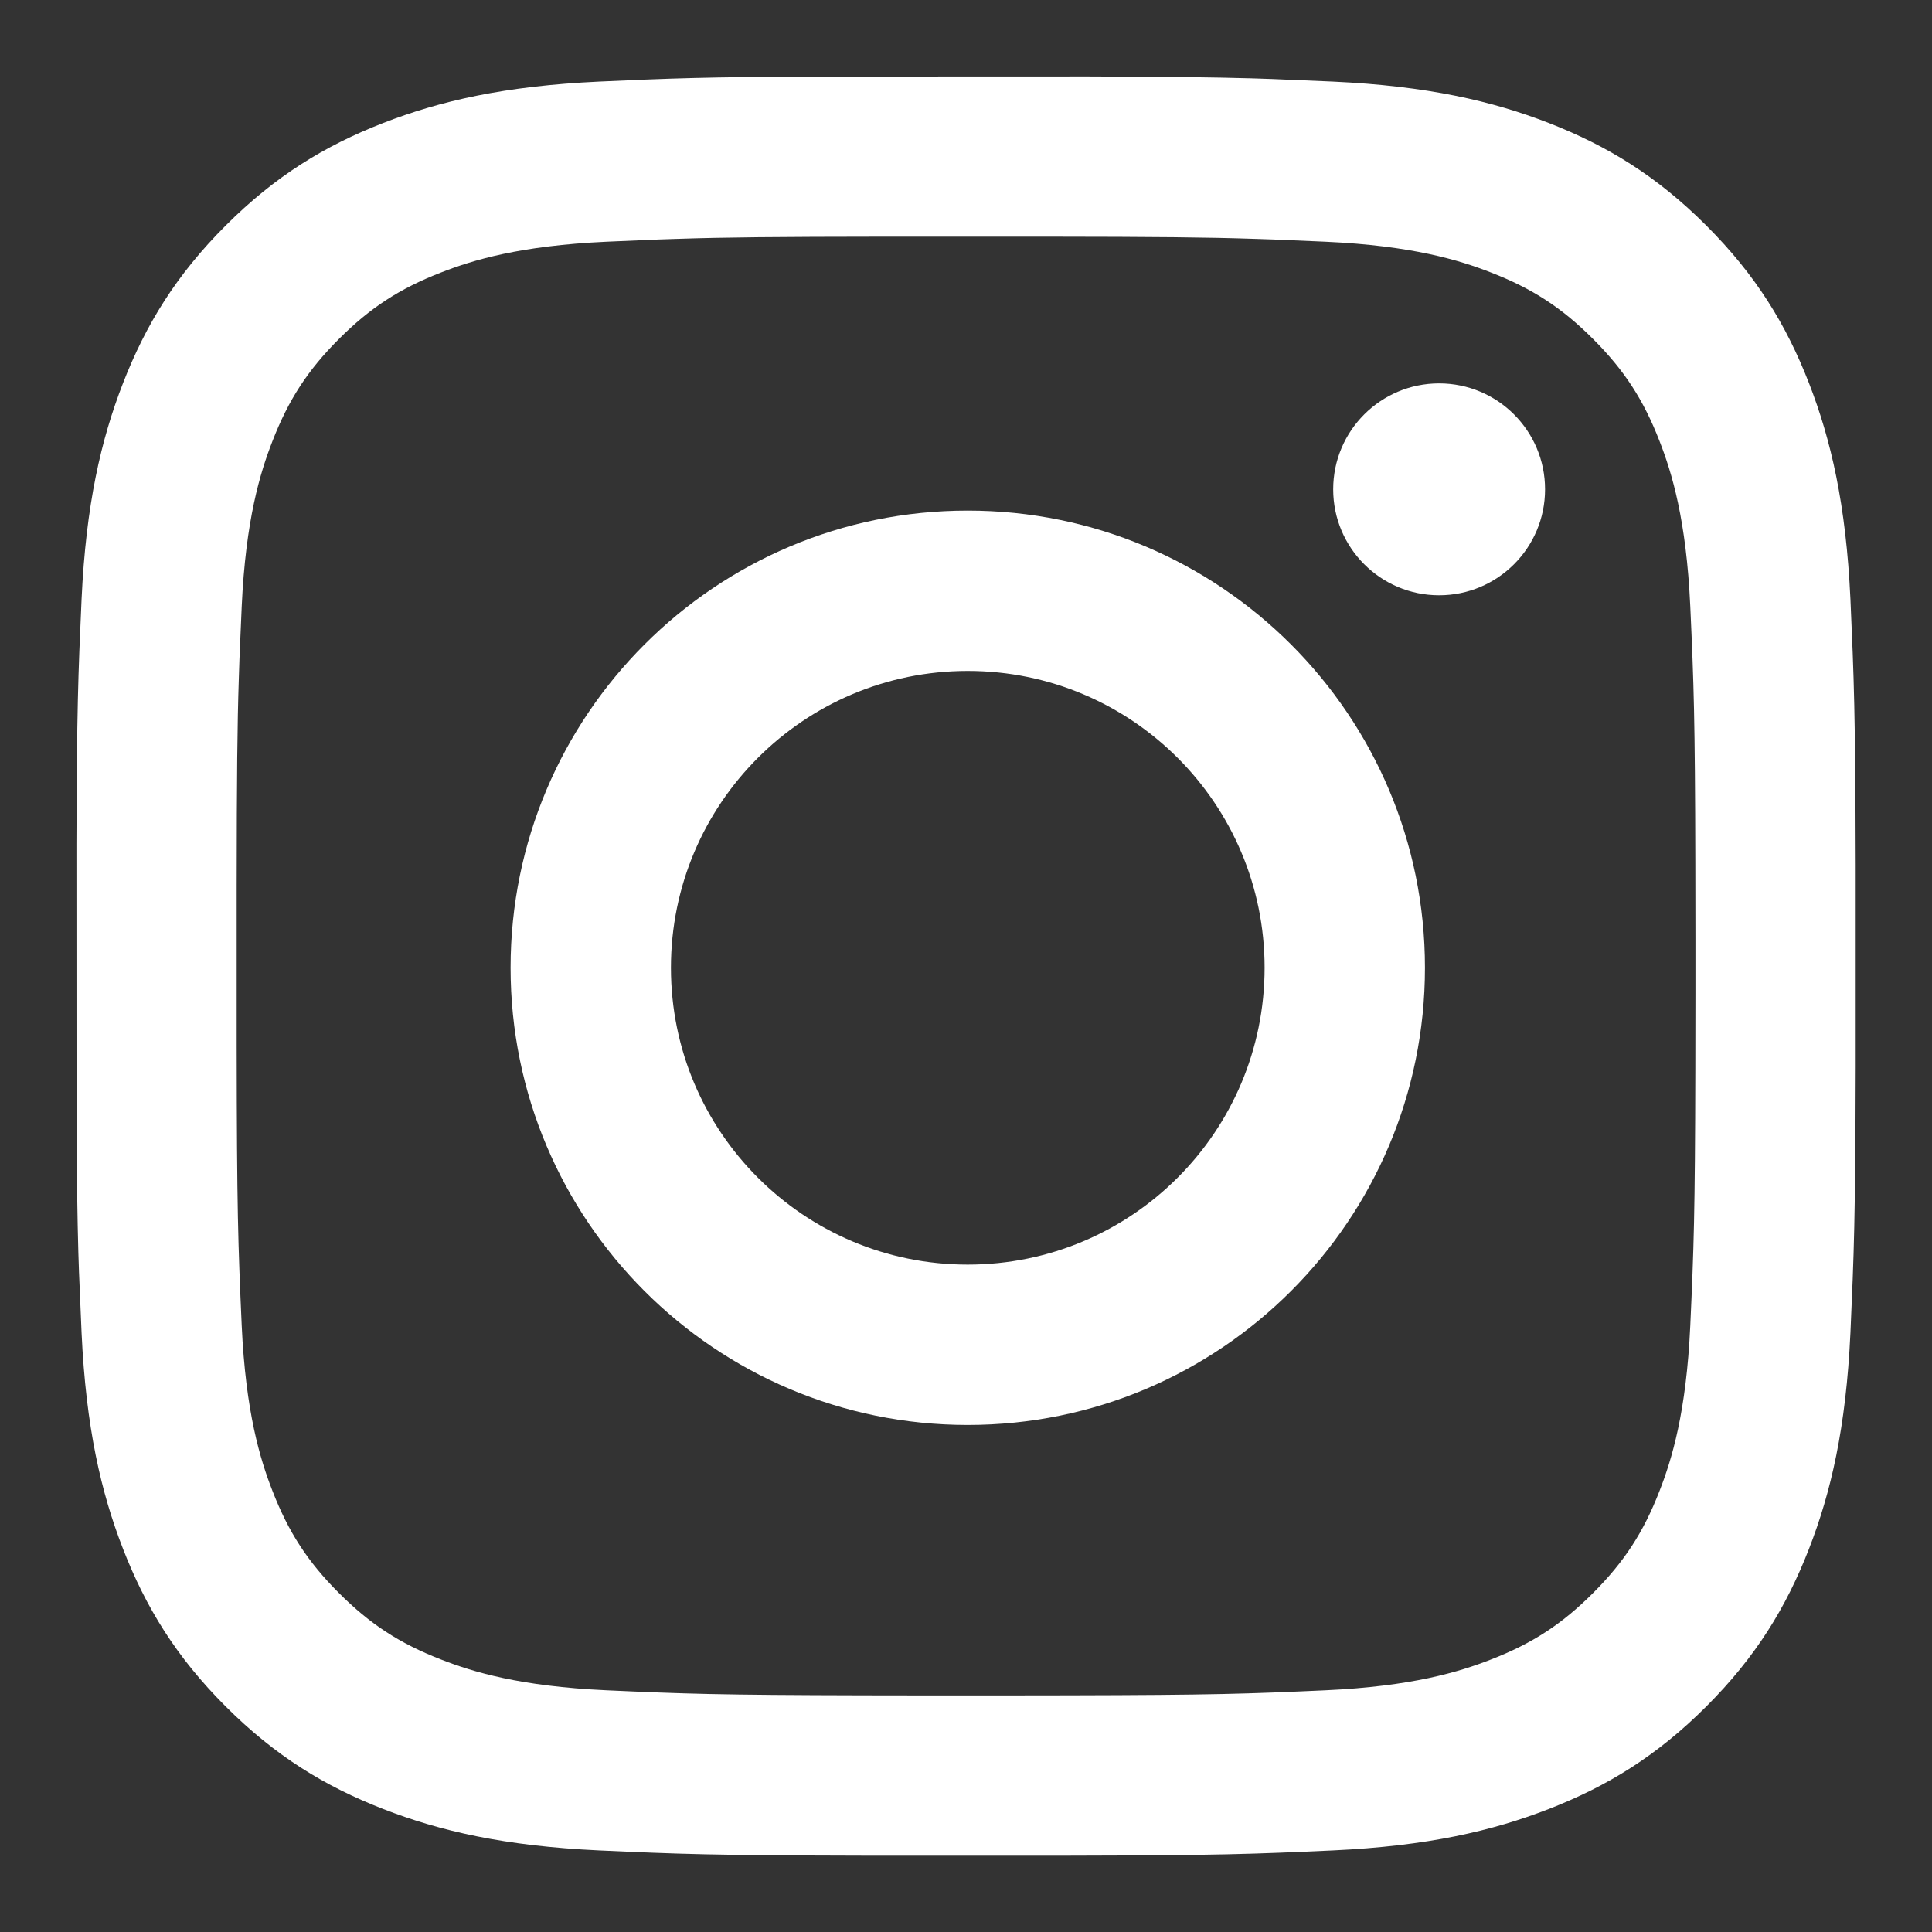
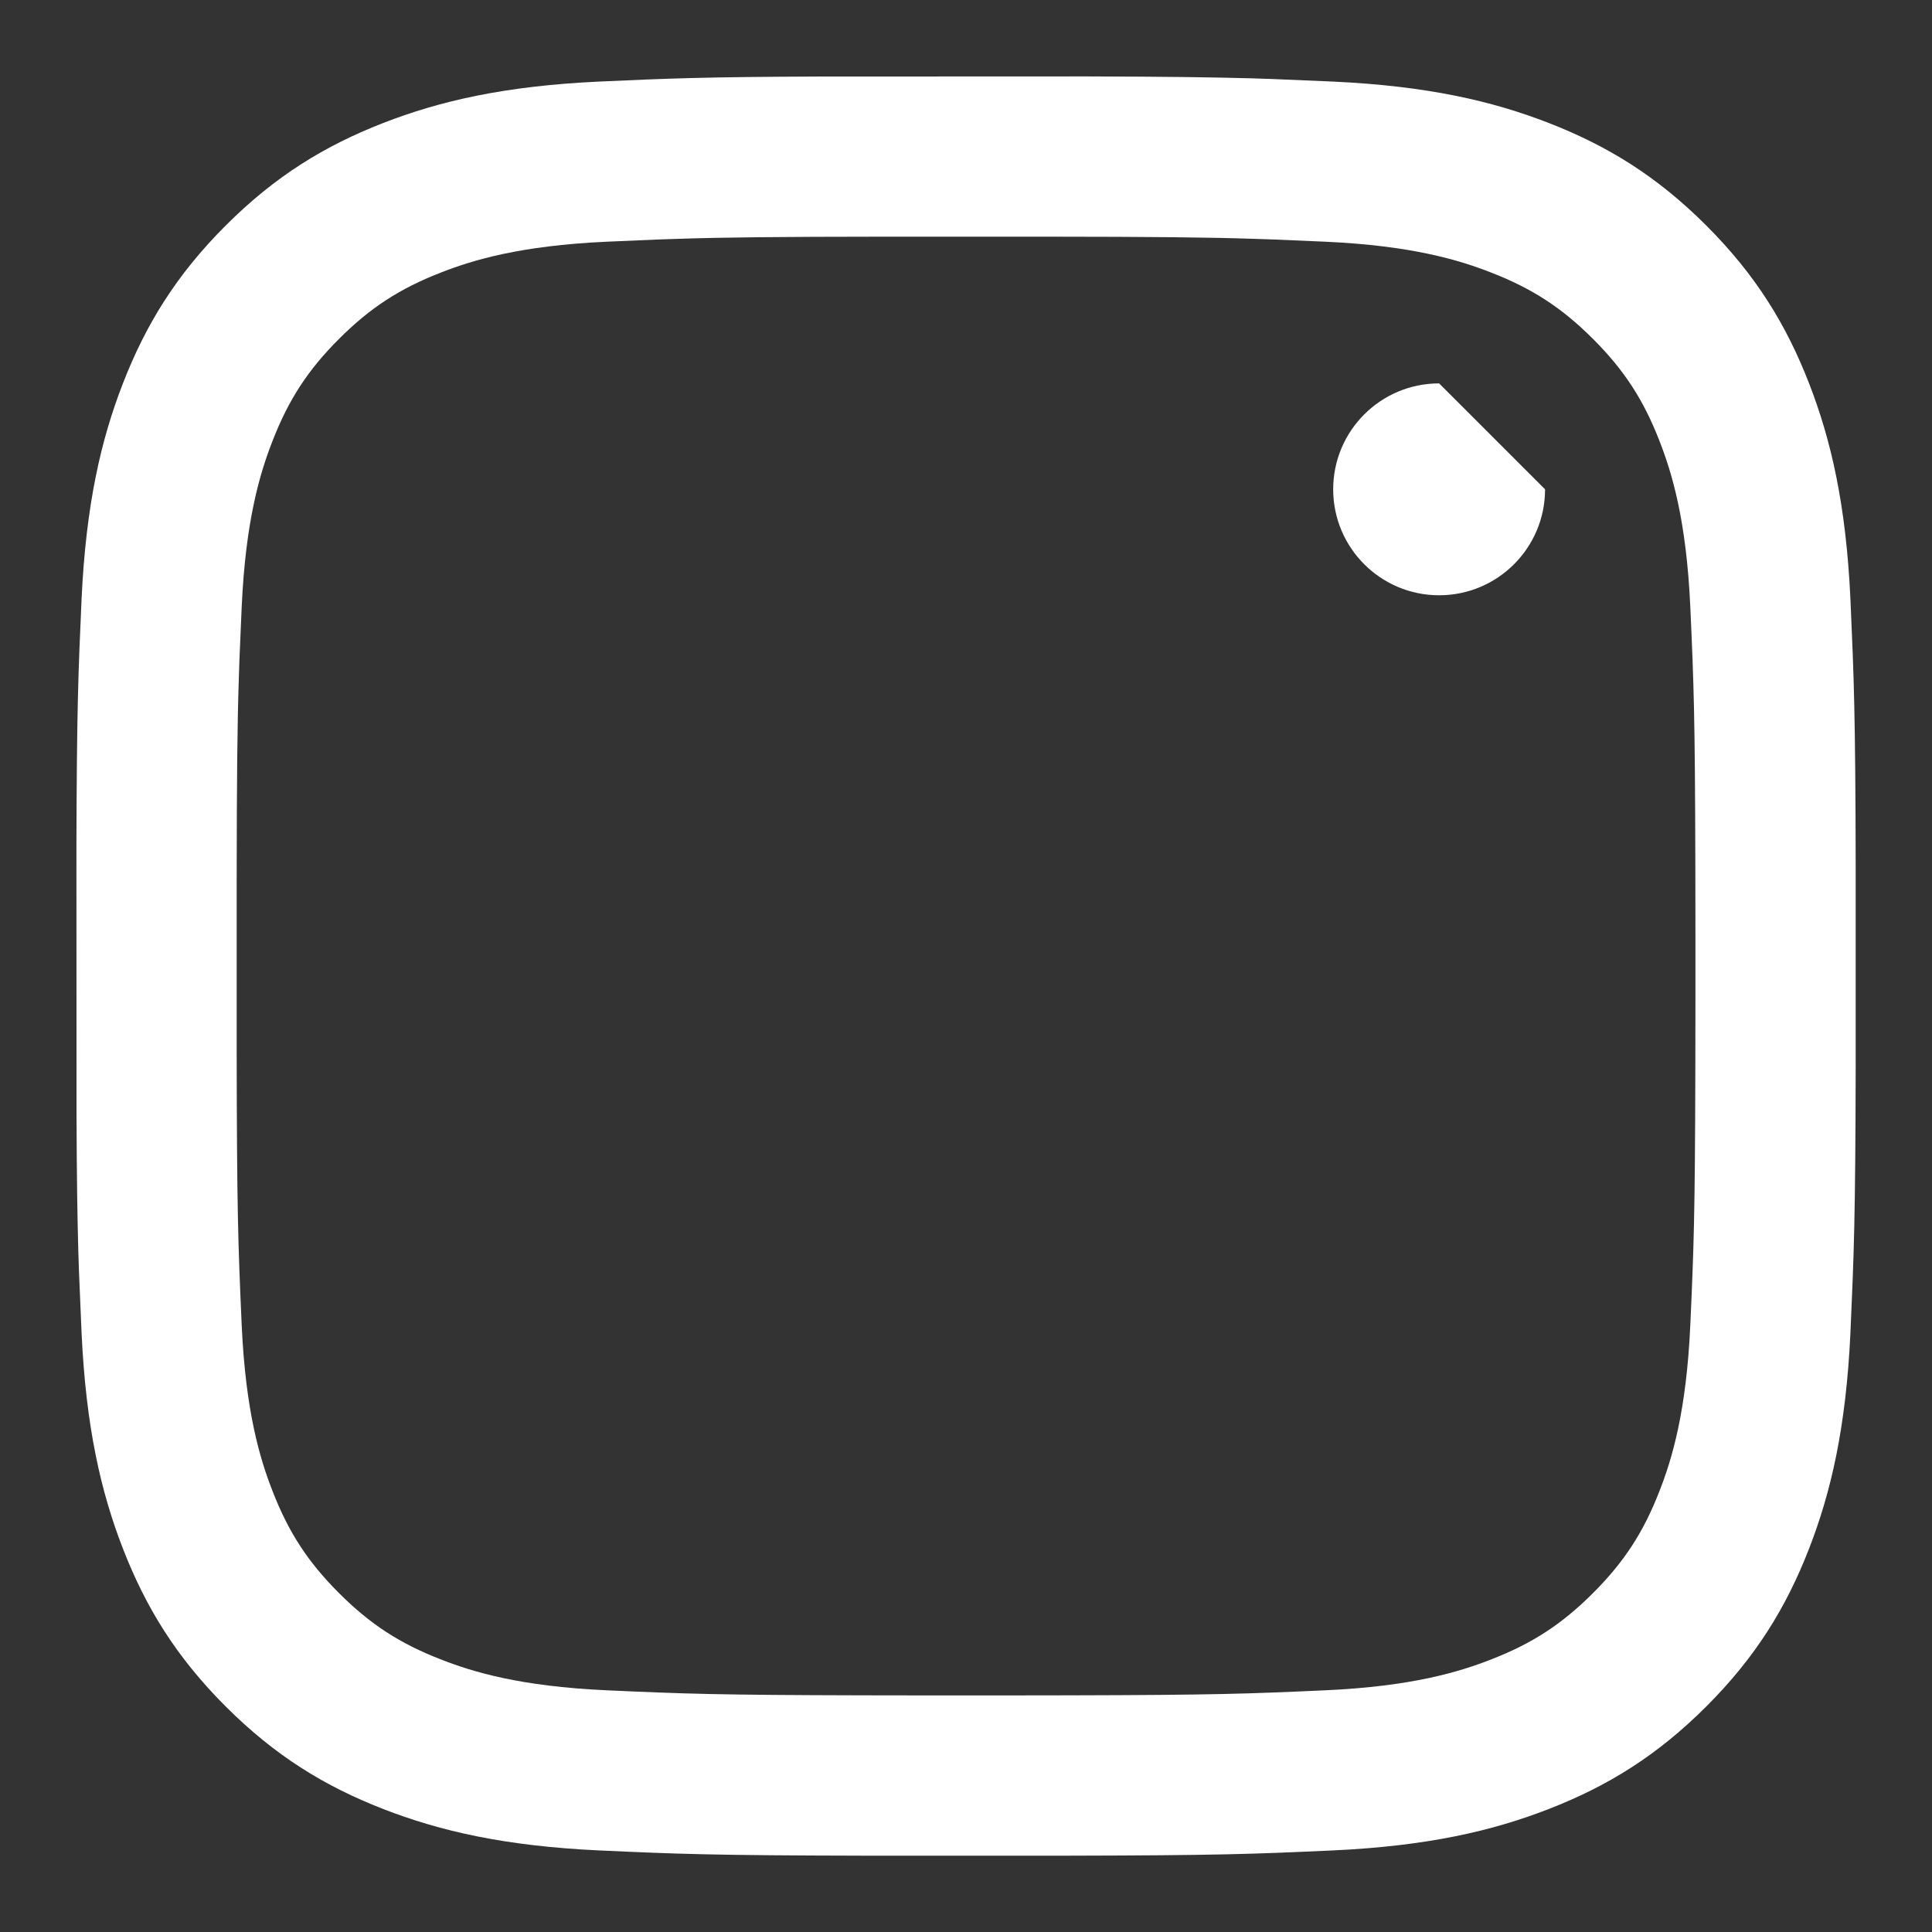
<svg xmlns="http://www.w3.org/2000/svg" width="18px" height="18px" viewBox="0 0 18 18" version="1.1">
  <rect x="0" y="0" width="18" height="18" fill="#333333" stroke="none" />
  <title>Group 17</title>
  <g id="Symbols" stroke="none" stroke-width="1" fill="none" fill-rule="evenodd">
    <g id="desktop/footer" transform="translate(-1346, -448)" fill="#FFFFFF" fill-rule="nonzero">
      <g id="Group-19" transform="translate(0, 364)">
        <g id="Group-18" transform="translate(1284, 84)">
          <g id="Group-17" transform="translate(62, 0)">
            <path d="M11.67,0.73 L11.85,0.736 C12.028,0.743 12.206,0.751 12.418,0.76 C13.3,0.801 13.903,0.941 14.43,1.146 C14.975,1.358 15.437,1.641 15.898,2.102 C16.359,2.563 16.642,3.025 16.854,3.57 C17.059,4.097 17.199,4.7 17.24,5.582 C17.273,6.325 17.286,6.643 17.289,8.06 L17.289,8.496 L17.289,9.504 L17.289,9.504 L17.289,9.94 C17.286,11.357 17.273,11.675 17.24,12.418 C17.199,13.3 17.059,13.903 16.854,14.43 C16.642,14.975 16.359,15.437 15.898,15.898 C15.437,16.359 14.975,16.642 14.43,16.854 C13.903,17.059 13.3,17.199 12.418,17.24 C11.675,17.274 11.357,17.286 9.94,17.289 L9.504,17.289 L8.496,17.289 L8.496,17.289 L8.06,17.289 C6.643,17.286 6.325,17.274 5.582,17.24 C4.7,17.199 4.097,17.059 3.57,16.854 C3.025,16.642 2.563,16.359 2.102,15.898 C1.641,15.437 1.358,14.975 1.146,14.43 C0.941,13.903 0.801,13.3 0.76,12.418 C0.751,12.206 0.743,12.028 0.736,11.85 L0.73,11.67 C0.721,11.344 0.715,10.979 0.713,10.374 L0.712,7.865 C0.716,6.612 0.728,6.29 0.76,5.582 C0.801,4.7 0.941,4.097 1.146,3.57 C1.358,3.025 1.641,2.563 2.102,2.102 C2.563,1.641 3.025,1.358 3.57,1.146 C4.097,0.941 4.7,0.801 5.582,0.76 C6.242,0.73 6.567,0.717 7.626,0.713 L10.135,0.712 C10.887,0.714 11.304,0.72 11.67,0.73 Z M9.744,2.205 L8.256,2.205 C7.226,2.206 6.751,2.211 6.323,2.225 L6.14,2.231 C5.988,2.237 5.832,2.244 5.65,2.252 C4.842,2.289 4.403,2.424 4.111,2.538 C3.724,2.688 3.448,2.868 3.158,3.158 C2.868,3.448 2.688,3.724 2.538,4.111 C2.424,4.403 2.289,4.842 2.252,5.65 C2.244,5.832 2.237,5.988 2.231,6.14 L2.225,6.323 C2.211,6.751 2.206,7.226 2.205,8.256 L2.205,9.744 C2.207,11.289 2.218,11.585 2.252,12.35 C2.289,13.158 2.424,13.597 2.538,13.889 C2.688,14.276 2.868,14.552 3.158,14.842 C3.448,15.132 3.724,15.312 4.111,15.462 C4.403,15.576 4.842,15.711 5.65,15.748 C6.379,15.781 6.682,15.792 8.044,15.795 L8.733,15.796 L8.733,15.796 L9,15.796 C9.092,15.796 9.181,15.796 9.267,15.796 L9.956,15.795 C11.318,15.792 11.621,15.781 12.35,15.748 C13.158,15.711 13.597,15.576 13.889,15.462 C14.276,15.312 14.552,15.132 14.842,14.842 C15.132,14.552 15.312,14.276 15.462,13.889 C15.576,13.597 15.711,13.158 15.748,12.35 C15.781,11.621 15.792,11.318 15.795,9.956 L15.796,9.267 L15.796,9.267 L15.796,9 C15.796,8.908 15.796,8.819 15.796,8.733 L15.795,8.044 C15.792,6.682 15.781,6.379 15.748,5.65 C15.711,4.842 15.576,4.403 15.462,4.111 C15.312,3.724 15.132,3.448 14.842,3.158 C14.552,2.868 14.276,2.688 13.889,2.538 C13.597,2.424 13.158,2.289 12.35,2.252 C12.168,2.244 12.012,2.237 11.86,2.231 L11.677,2.225 C11.249,2.211 10.774,2.206 9.744,2.205 Z" id="Combined-Shape" />
-             <path d="M9.016,4.757 C11.369,4.757 13.276,6.664 13.276,9.016 C13.276,11.369 11.369,13.276 9.016,13.276 C6.664,13.276 4.757,11.369 4.757,9.016 C4.757,6.664 6.664,4.757 9.016,4.757 Z M9.016,6.251 C7.489,6.251 6.251,7.489 6.251,9.016 C6.251,10.544 7.489,11.782 9.016,11.782 C10.544,11.782 11.782,10.544 11.782,9.016 C11.782,7.489 10.544,6.251 9.016,6.251 Z" id="Combined-Shape" />
-             <path d="M13.408,3.572 C12.863,3.572 12.421,4.014 12.421,4.559 C12.421,5.104 12.863,5.546 13.408,5.546 C13.953,5.546 14.395,5.104 14.395,4.559 C14.395,4.014 13.953,3.572 13.408,3.572 Z" id="Shape-path" />
+             <path d="M13.408,3.572 C12.863,3.572 12.421,4.014 12.421,4.559 C12.421,5.104 12.863,5.546 13.408,5.546 C13.953,5.546 14.395,5.104 14.395,4.559 Z" id="Shape-path" />
          </g>
        </g>
      </g>
    </g>
  </g>
</svg>